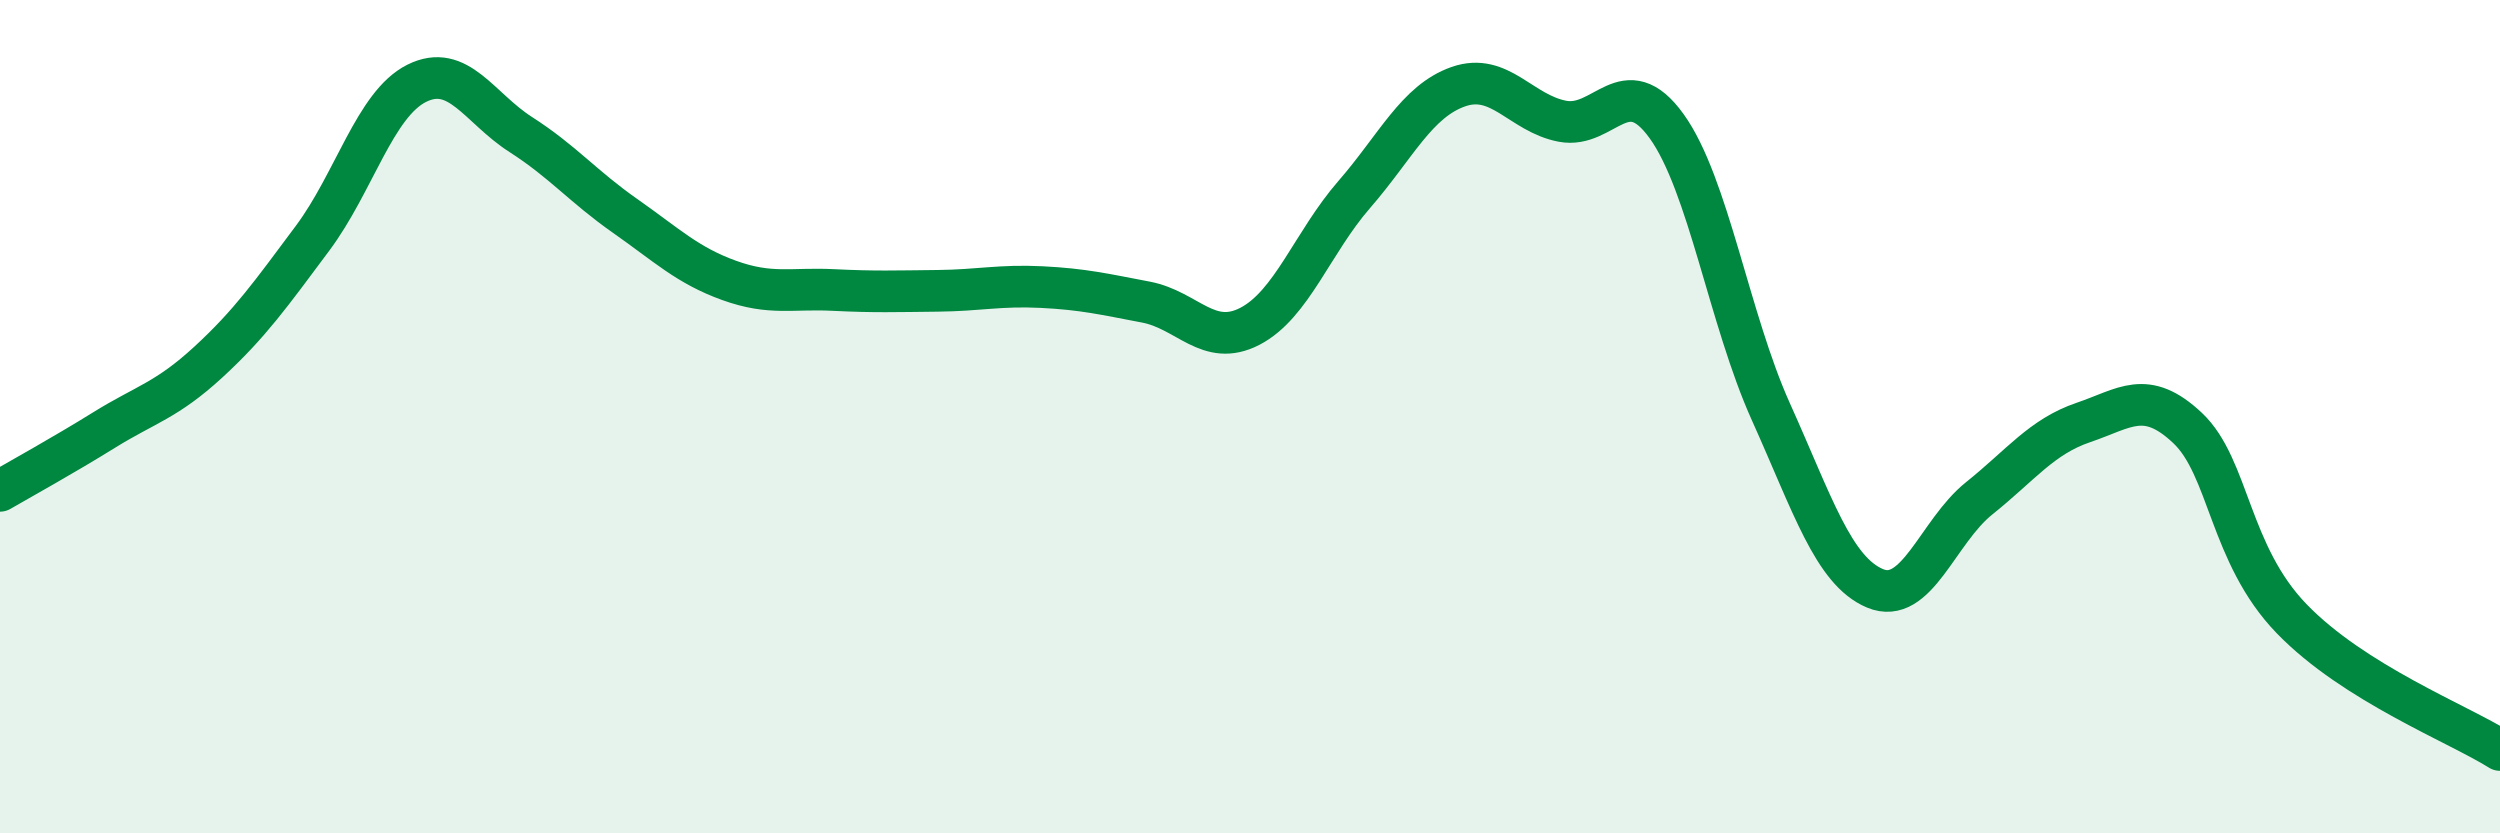
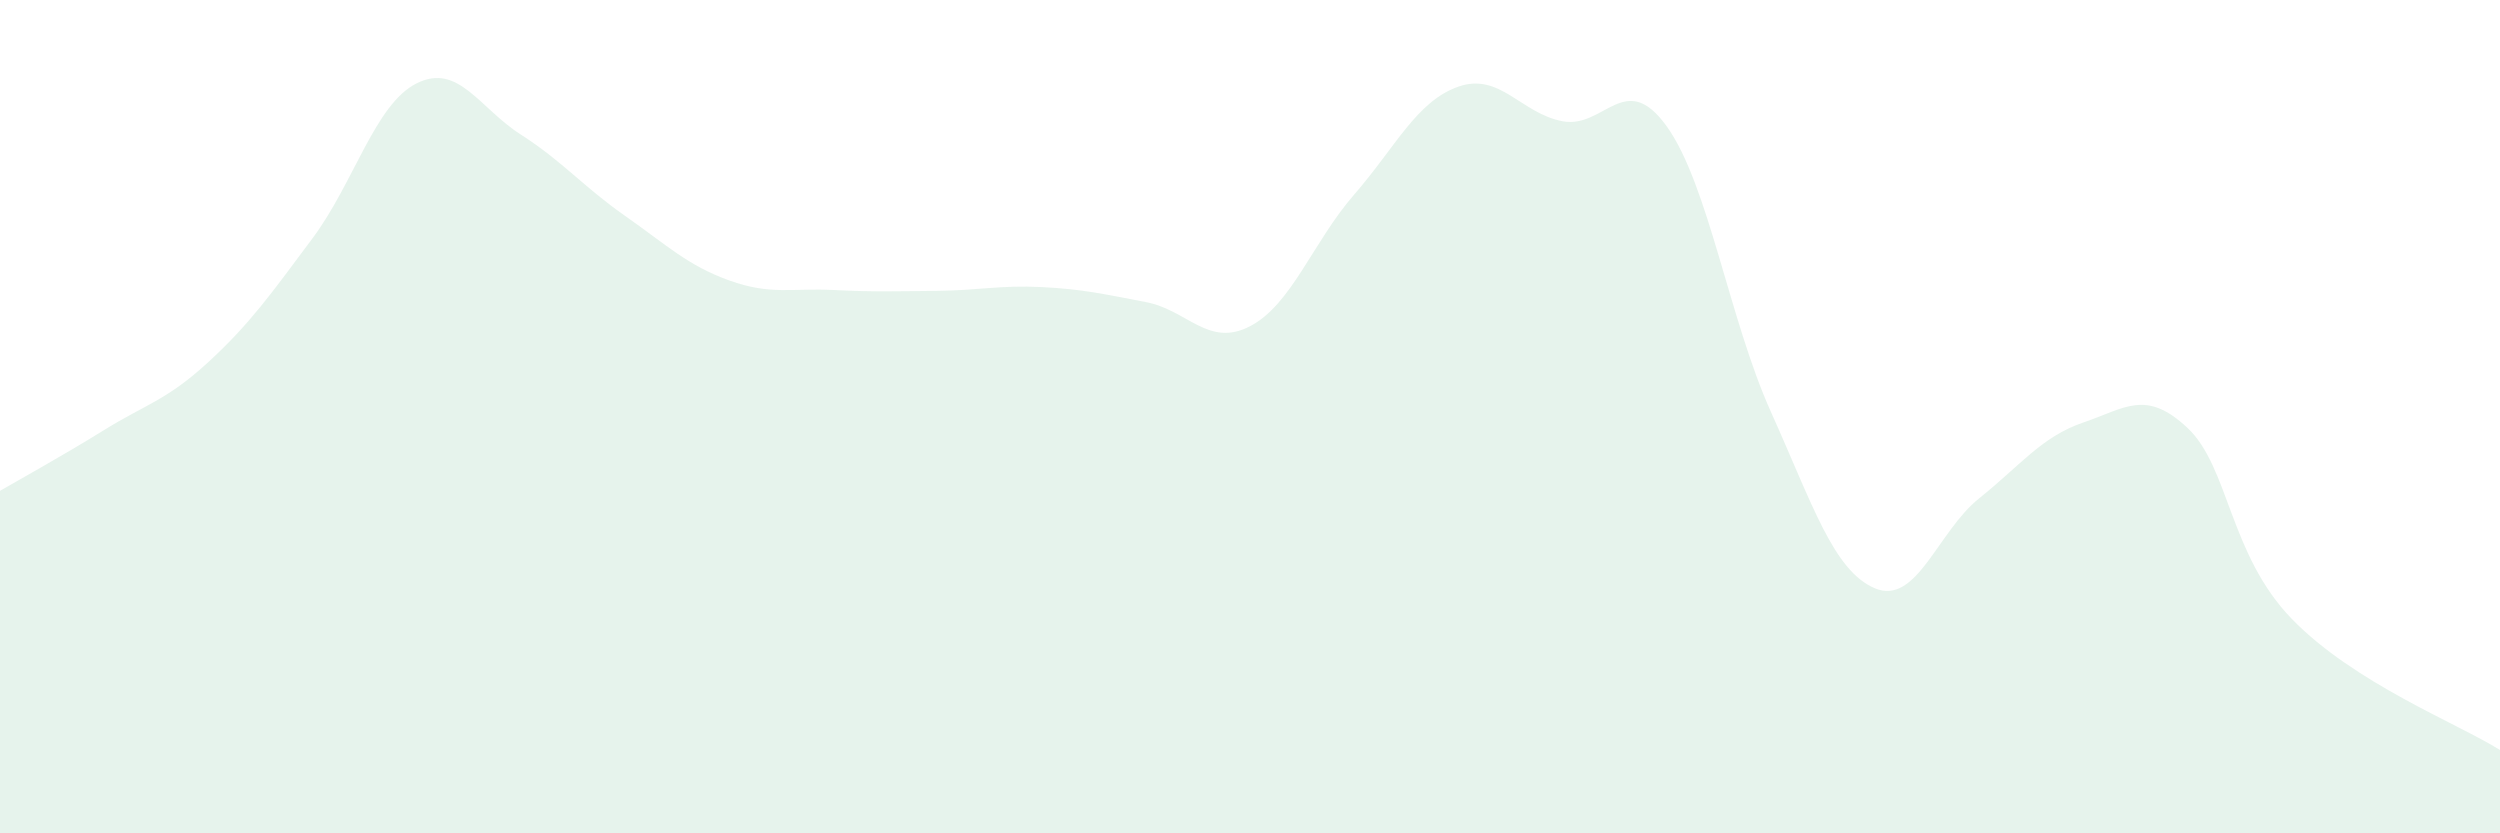
<svg xmlns="http://www.w3.org/2000/svg" width="60" height="20" viewBox="0 0 60 20">
  <path d="M 0,11.78 C 0.5,11.49 1.5,10.94 2.5,10.32 C 3.5,9.7 4,9.61 5,8.69 C 6,7.77 6.5,7.06 7.5,5.72 C 8.5,4.38 9,2.5 10,2 C 11,1.5 11.5,2.59 12.5,3.23 C 13.5,3.87 14,4.48 15,5.18 C 16,5.88 16.5,6.37 17.5,6.73 C 18.5,7.09 19,6.91 20,6.96 C 21,7.01 21.5,6.99 22.5,6.98 C 23.5,6.97 24,6.84 25,6.89 C 26,6.94 26.5,7.06 27.5,7.25 C 28.5,7.44 29,8.35 30,7.83 C 31,7.31 31.5,5.82 32.5,4.67 C 33.5,3.52 34,2.43 35,2.08 C 36,1.73 36.5,2.72 37.5,2.91 C 38.5,3.1 39,1.64 40,3.03 C 41,4.42 41.5,7.66 42.5,9.88 C 43.5,12.1 44,13.7 45,14.12 C 46,14.54 46.5,12.76 47.5,11.96 C 48.5,11.16 49,10.48 50,10.14 C 51,9.8 51.5,9.33 52.5,10.27 C 53.5,11.21 53.5,13.3 55,14.85 C 56.5,16.4 59,17.37 60,18L60 20L0 20Z" fill="#008740" opacity="0.1" stroke-linecap="round" stroke-linejoin="round" />
-   <path d="M 0,11.78 C 0.5,11.49 1.5,10.94 2.5,10.32 C 3.5,9.7 4,9.61 5,8.69 C 6,7.77 6.5,7.06 7.5,5.72 C 8.5,4.38 9,2.5 10,2 C 11,1.5 11.5,2.59 12.5,3.23 C 13.5,3.87 14,4.48 15,5.18 C 16,5.88 16.5,6.37 17.5,6.73 C 18.5,7.09 19,6.91 20,6.96 C 21,7.01 21.5,6.99 22.5,6.98 C 23.5,6.97 24,6.84 25,6.89 C 26,6.94 26.5,7.06 27.5,7.25 C 28.5,7.44 29,8.35 30,7.83 C 31,7.31 31.5,5.82 32.5,4.67 C 33.5,3.52 34,2.43 35,2.08 C 36,1.73 36.5,2.72 37.5,2.91 C 38.5,3.1 39,1.64 40,3.03 C 41,4.42 41.5,7.66 42.5,9.88 C 43.5,12.1 44,13.7 45,14.12 C 46,14.54 46.5,12.76 47.5,11.96 C 48.5,11.16 49,10.48 50,10.14 C 51,9.8 51.5,9.33 52.5,10.27 C 53.5,11.21 53.5,13.3 55,14.85 C 56.5,16.4 59,17.37 60,18" stroke="#008740" stroke-width="1" fill="none" stroke-linecap="round" stroke-linejoin="round" />
</svg>